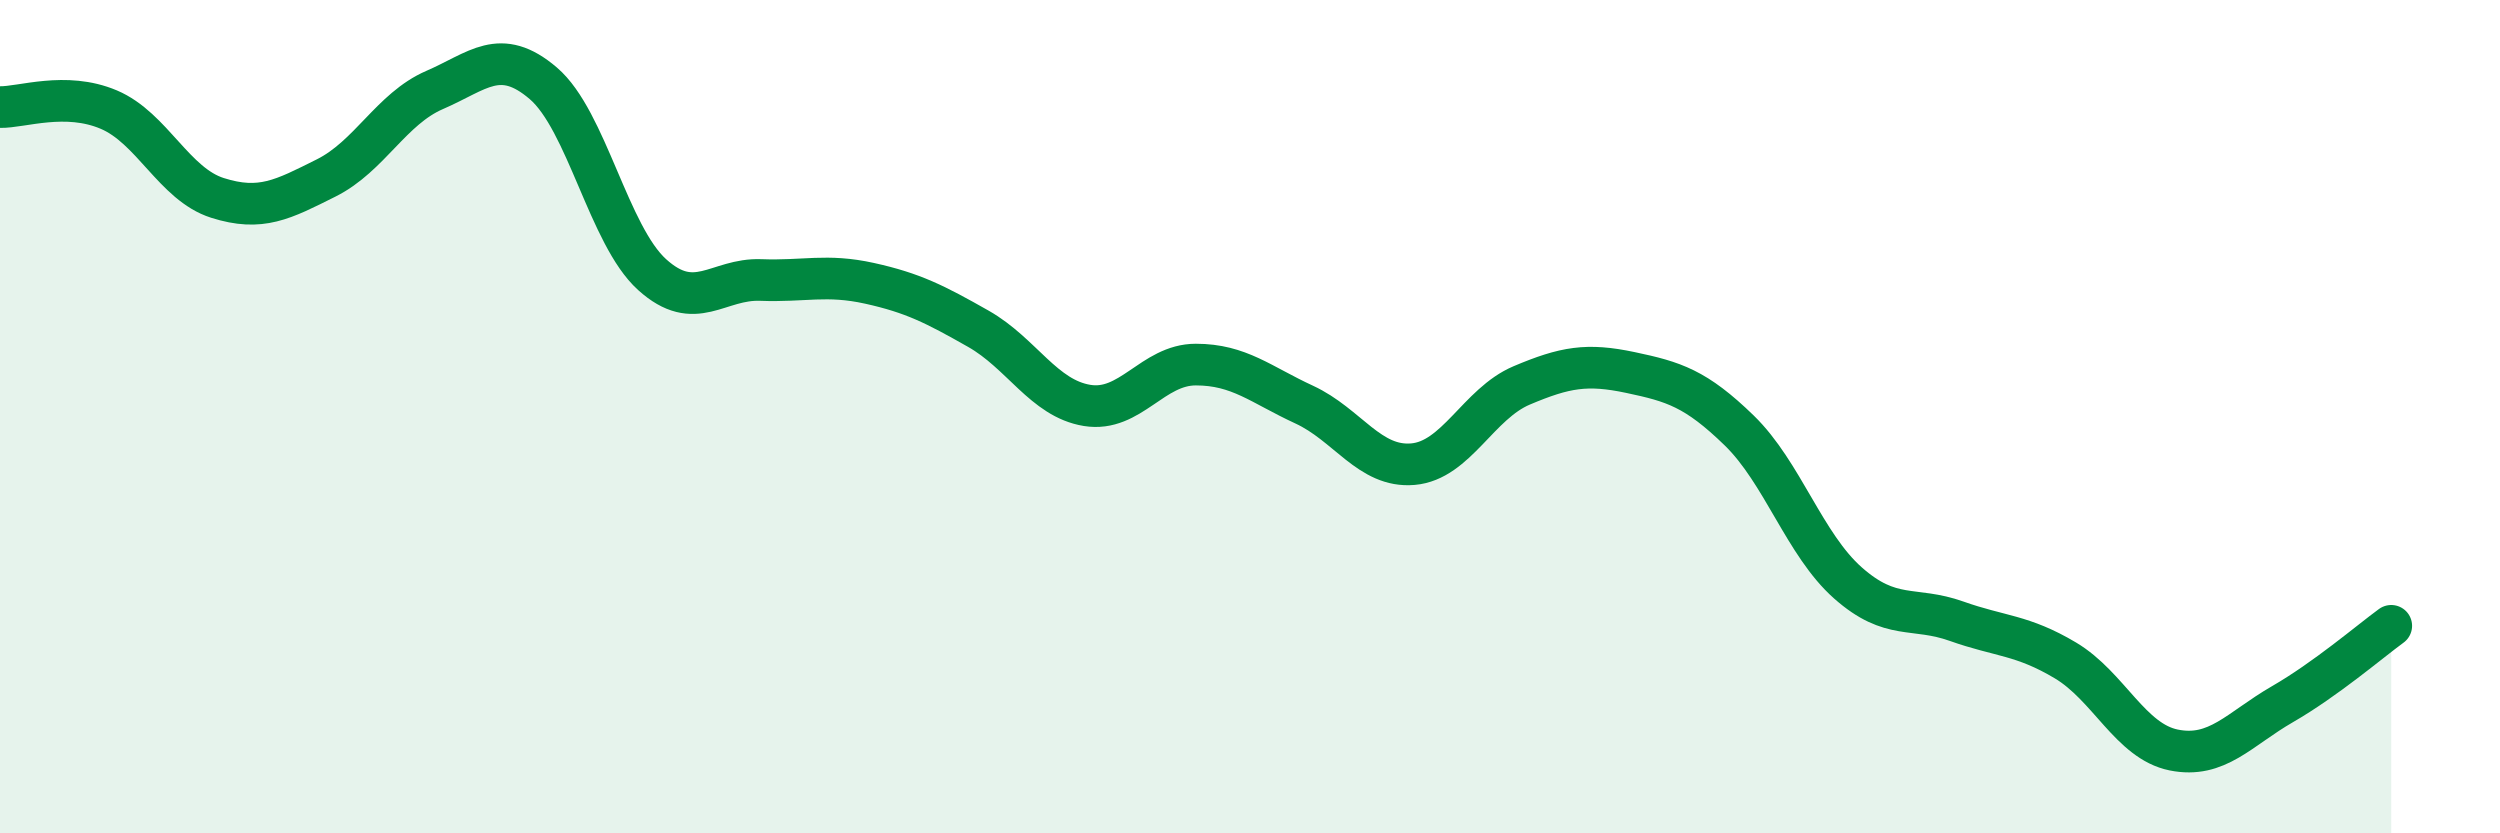
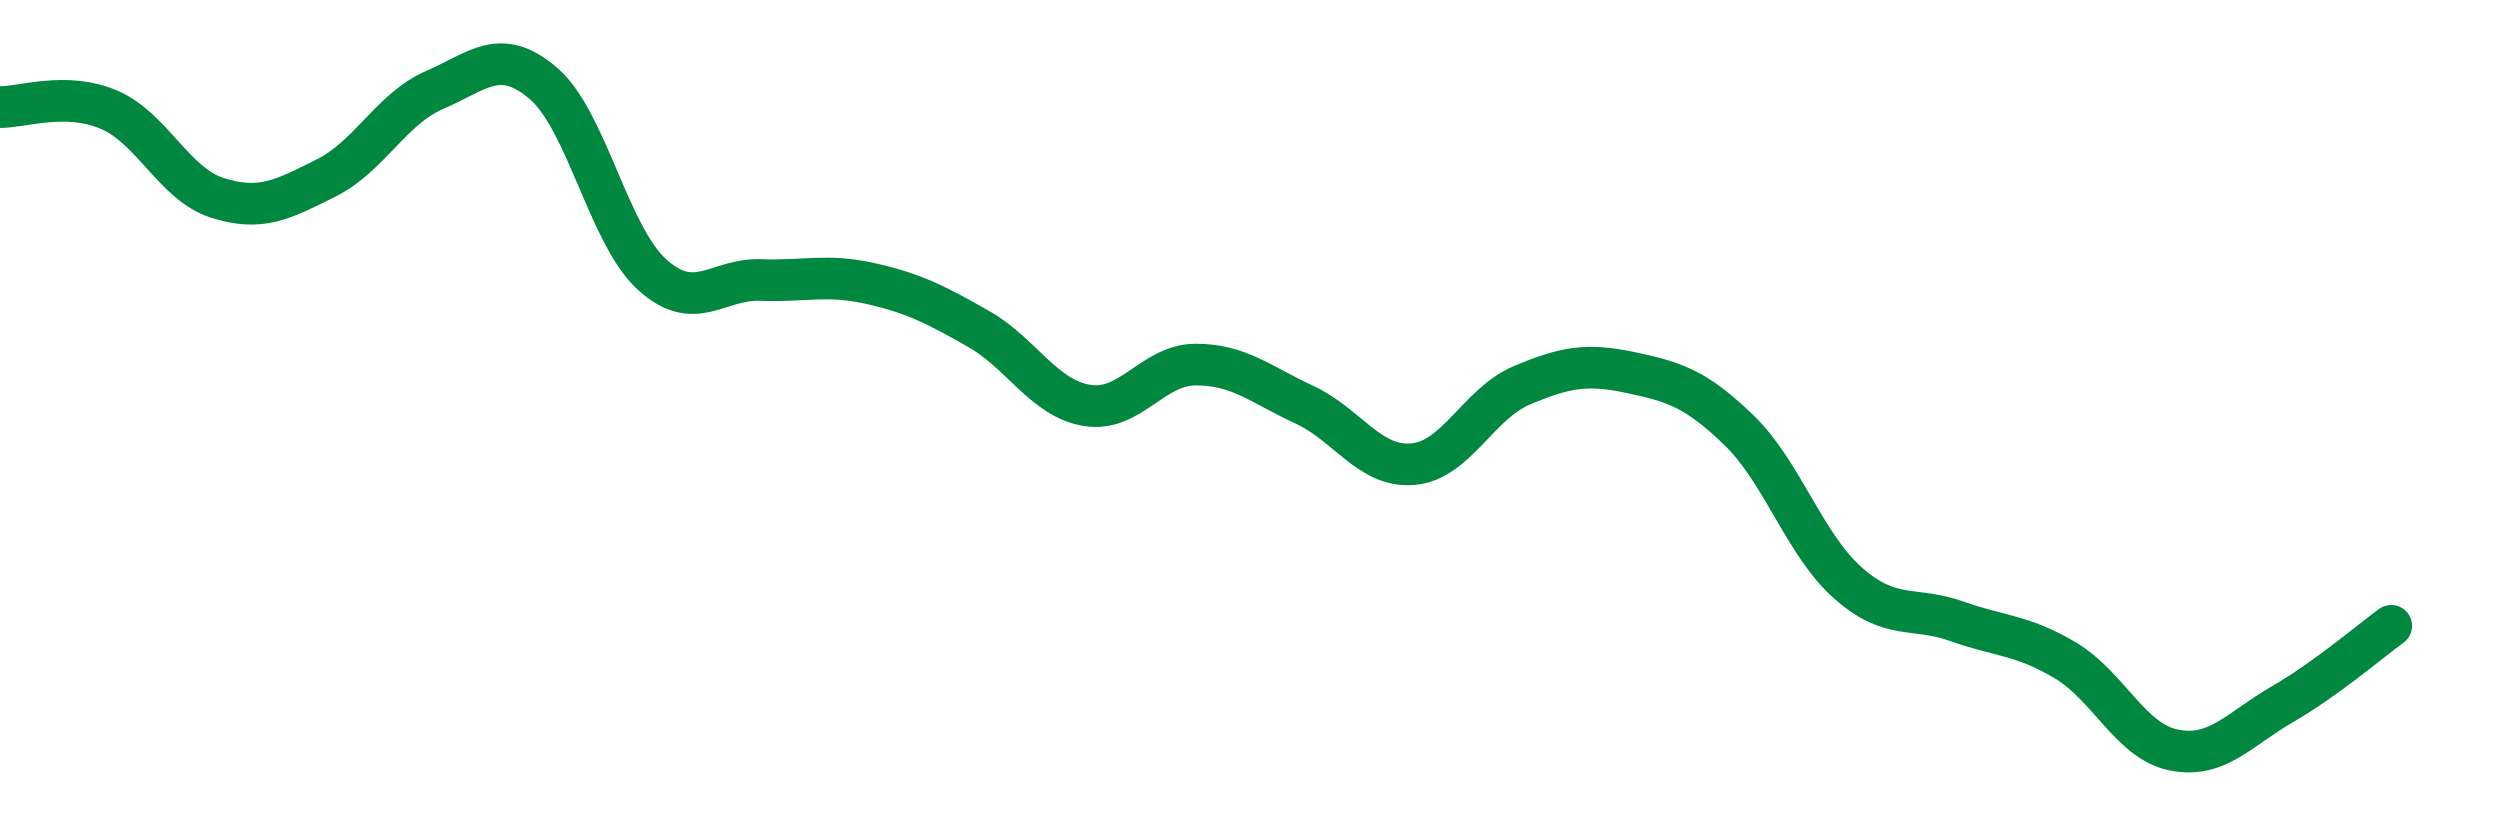
<svg xmlns="http://www.w3.org/2000/svg" width="60" height="20" viewBox="0 0 60 20">
-   <path d="M 0,2.57 C 0.52,2.58 1.57,2.19 2.61,2.63 C 3.65,3.07 4.18,4.42 5.22,4.75 C 6.26,5.08 6.79,4.79 7.83,4.27 C 8.87,3.75 9.39,2.61 10.43,2.16 C 11.47,1.71 12,1.11 13.04,2 C 14.08,2.89 14.61,5.65 15.65,6.59 C 16.69,7.53 17.22,6.68 18.26,6.72 C 19.3,6.76 19.83,6.57 20.87,6.8 C 21.91,7.03 22.44,7.3 23.48,7.89 C 24.52,8.48 25.05,9.56 26.09,9.73 C 27.13,9.9 27.66,8.75 28.7,8.75 C 29.74,8.75 30.26,9.23 31.3,9.71 C 32.34,10.19 32.87,11.23 33.91,11.14 C 34.95,11.05 35.48,9.69 36.52,9.25 C 37.56,8.81 38.09,8.72 39.13,8.94 C 40.17,9.16 40.7,9.32 41.74,10.33 C 42.78,11.34 43.31,13.07 44.35,13.99 C 45.39,14.91 45.92,14.54 46.96,14.91 C 48,15.28 48.53,15.23 49.57,15.85 C 50.61,16.47 51.13,17.79 52.17,18 C 53.21,18.21 53.74,17.5 54.78,16.9 C 55.82,16.3 56.87,15.4 57.39,15.02L57.39 20L0 20Z" fill="#008740" opacity="0.1" stroke-linecap="round" stroke-linejoin="round" />
  <path d="M 0,2.57 C 0.52,2.58 1.57,2.19 2.61,2.63 C 3.65,3.07 4.18,4.42 5.22,4.75 C 6.26,5.08 6.79,4.79 7.83,4.27 C 8.87,3.75 9.39,2.61 10.43,2.16 C 11.47,1.71 12,1.11 13.04,2 C 14.08,2.89 14.61,5.65 15.65,6.59 C 16.69,7.53 17.22,6.68 18.26,6.72 C 19.3,6.76 19.83,6.57 20.87,6.8 C 21.91,7.03 22.44,7.3 23.48,7.89 C 24.52,8.48 25.05,9.56 26.09,9.73 C 27.13,9.9 27.66,8.75 28.7,8.75 C 29.74,8.75 30.26,9.23 31.3,9.71 C 32.34,10.19 32.87,11.23 33.91,11.14 C 34.95,11.05 35.48,9.69 36.52,9.25 C 37.56,8.81 38.09,8.72 39.13,8.94 C 40.17,9.16 40.7,9.32 41.74,10.33 C 42.78,11.34 43.31,13.07 44.35,13.99 C 45.39,14.91 45.92,14.54 46.96,14.91 C 48,15.28 48.53,15.23 49.57,15.85 C 50.61,16.47 51.13,17.79 52.17,18 C 53.21,18.21 53.74,17.5 54.78,16.9 C 55.82,16.3 56.87,15.4 57.39,15.02" stroke="#008740" stroke-width="1" fill="none" stroke-linecap="round" stroke-linejoin="round" />
</svg>